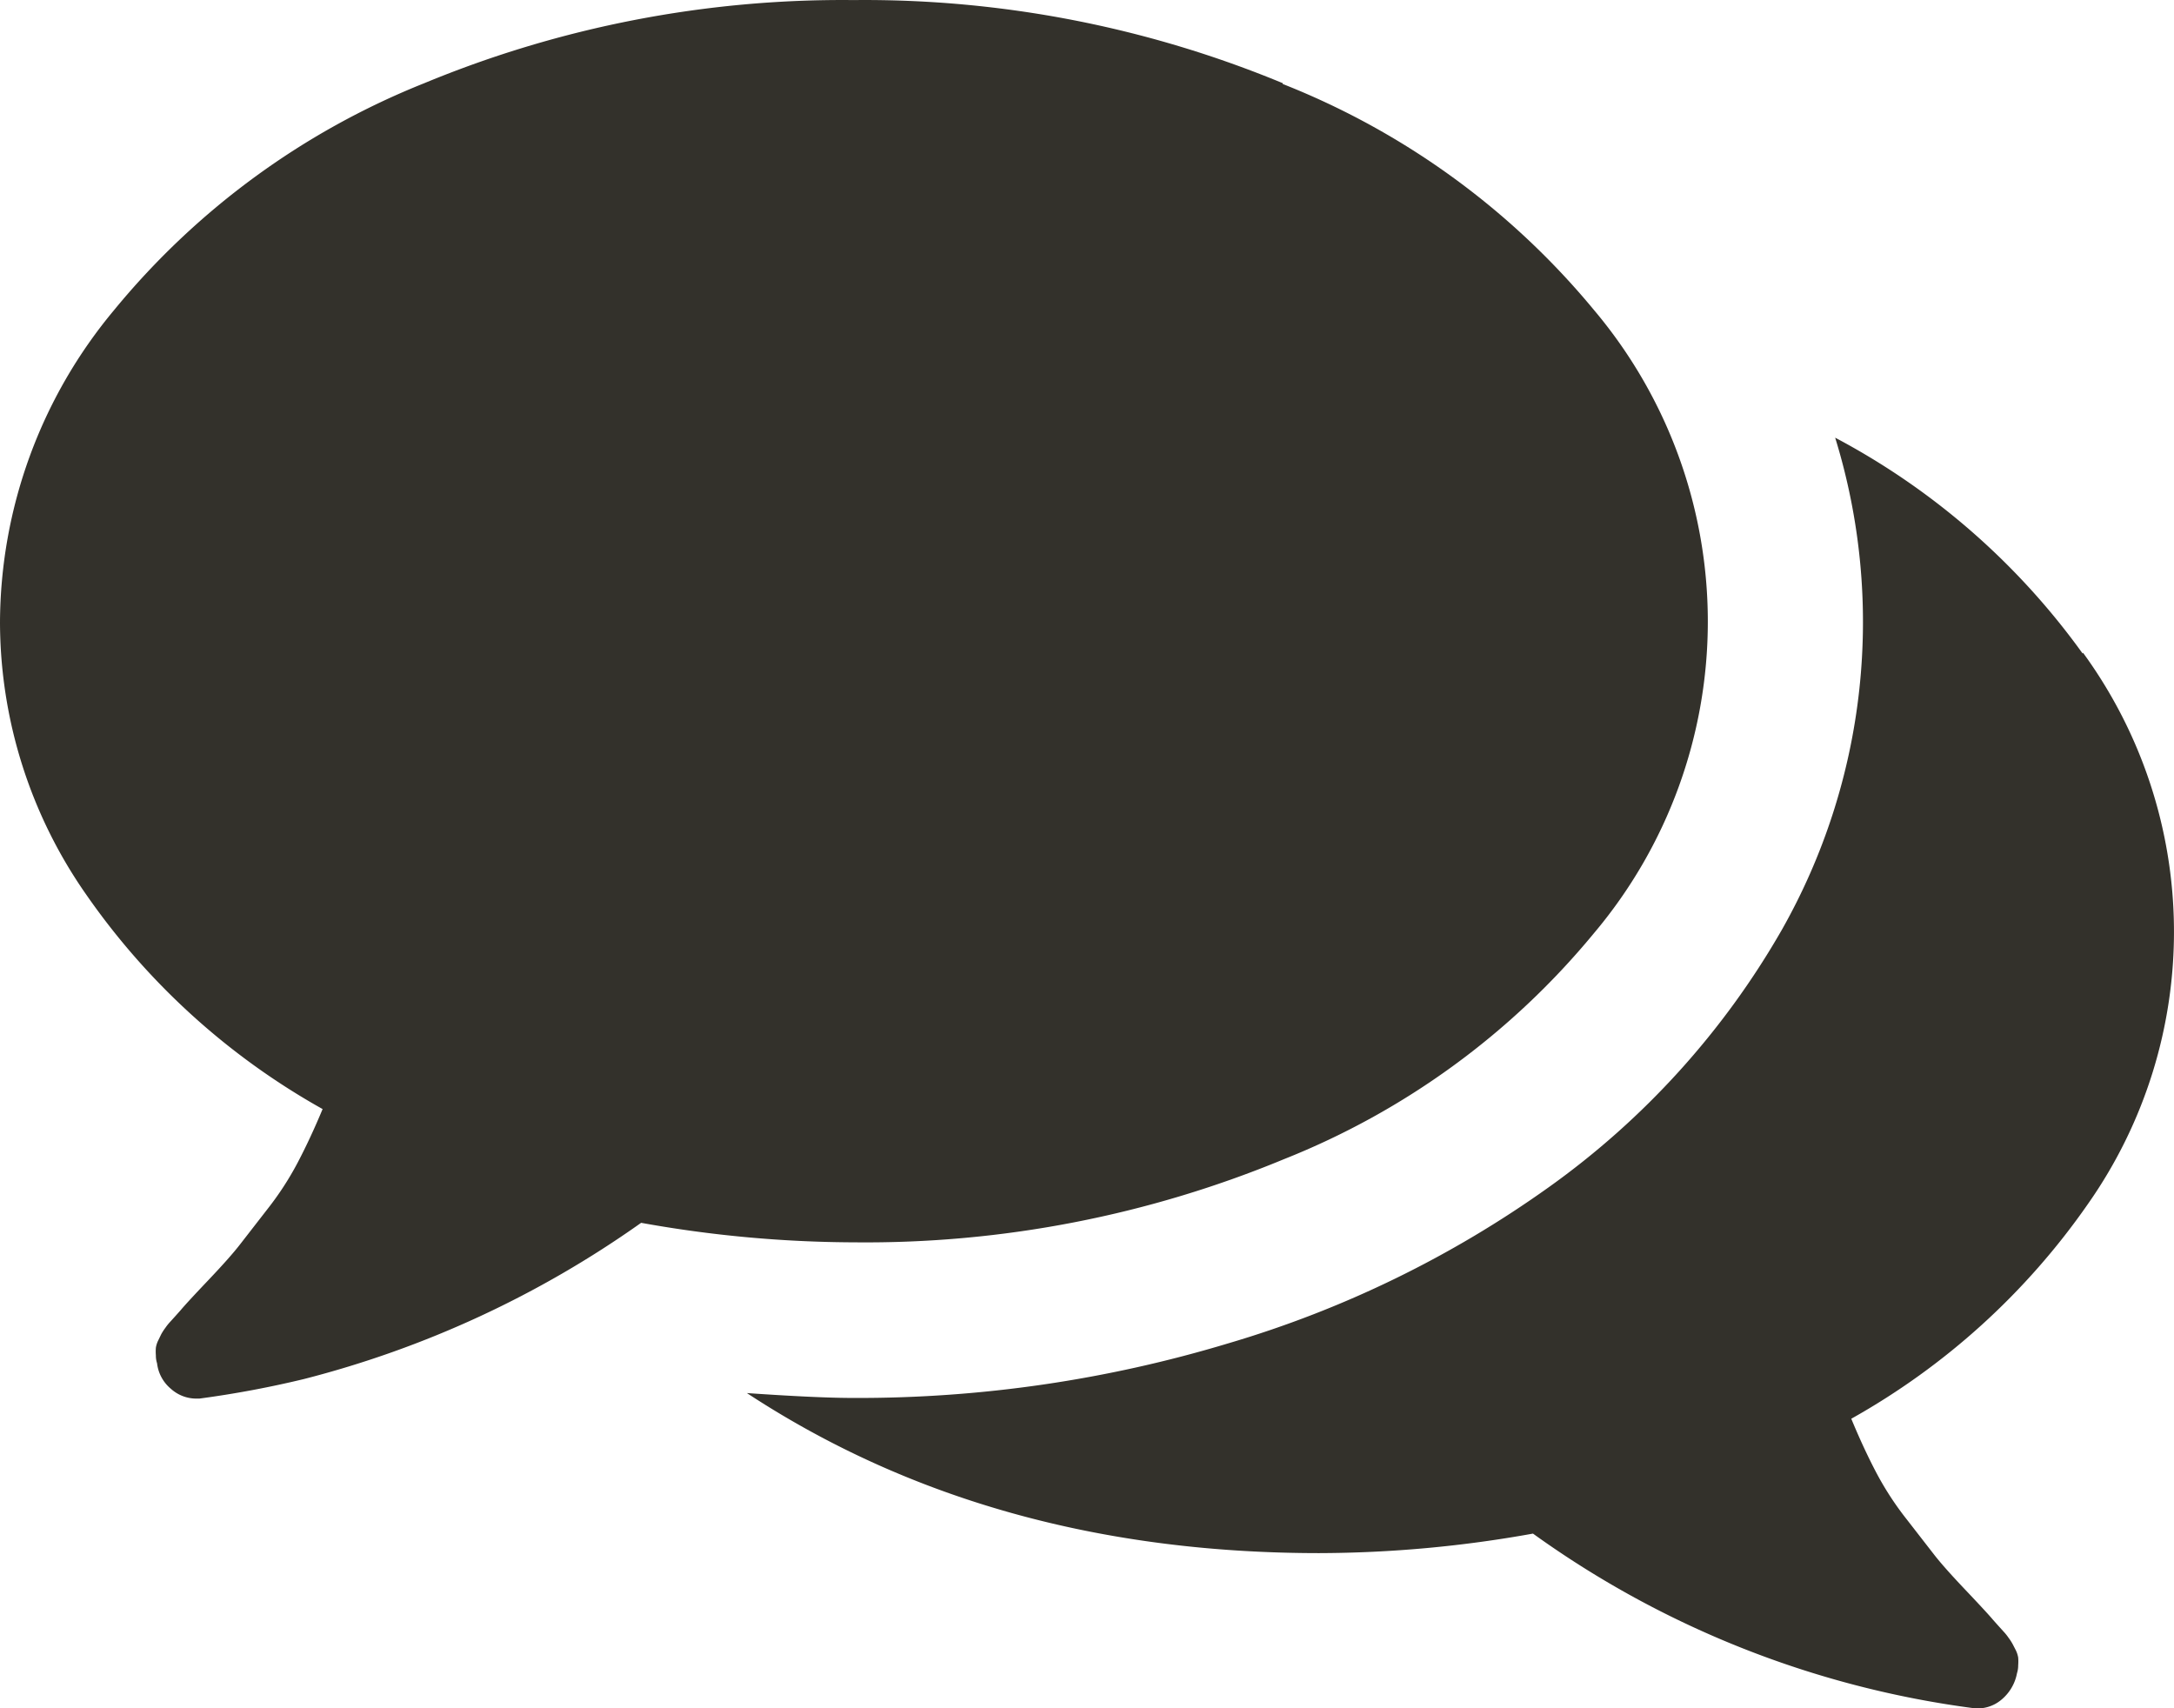
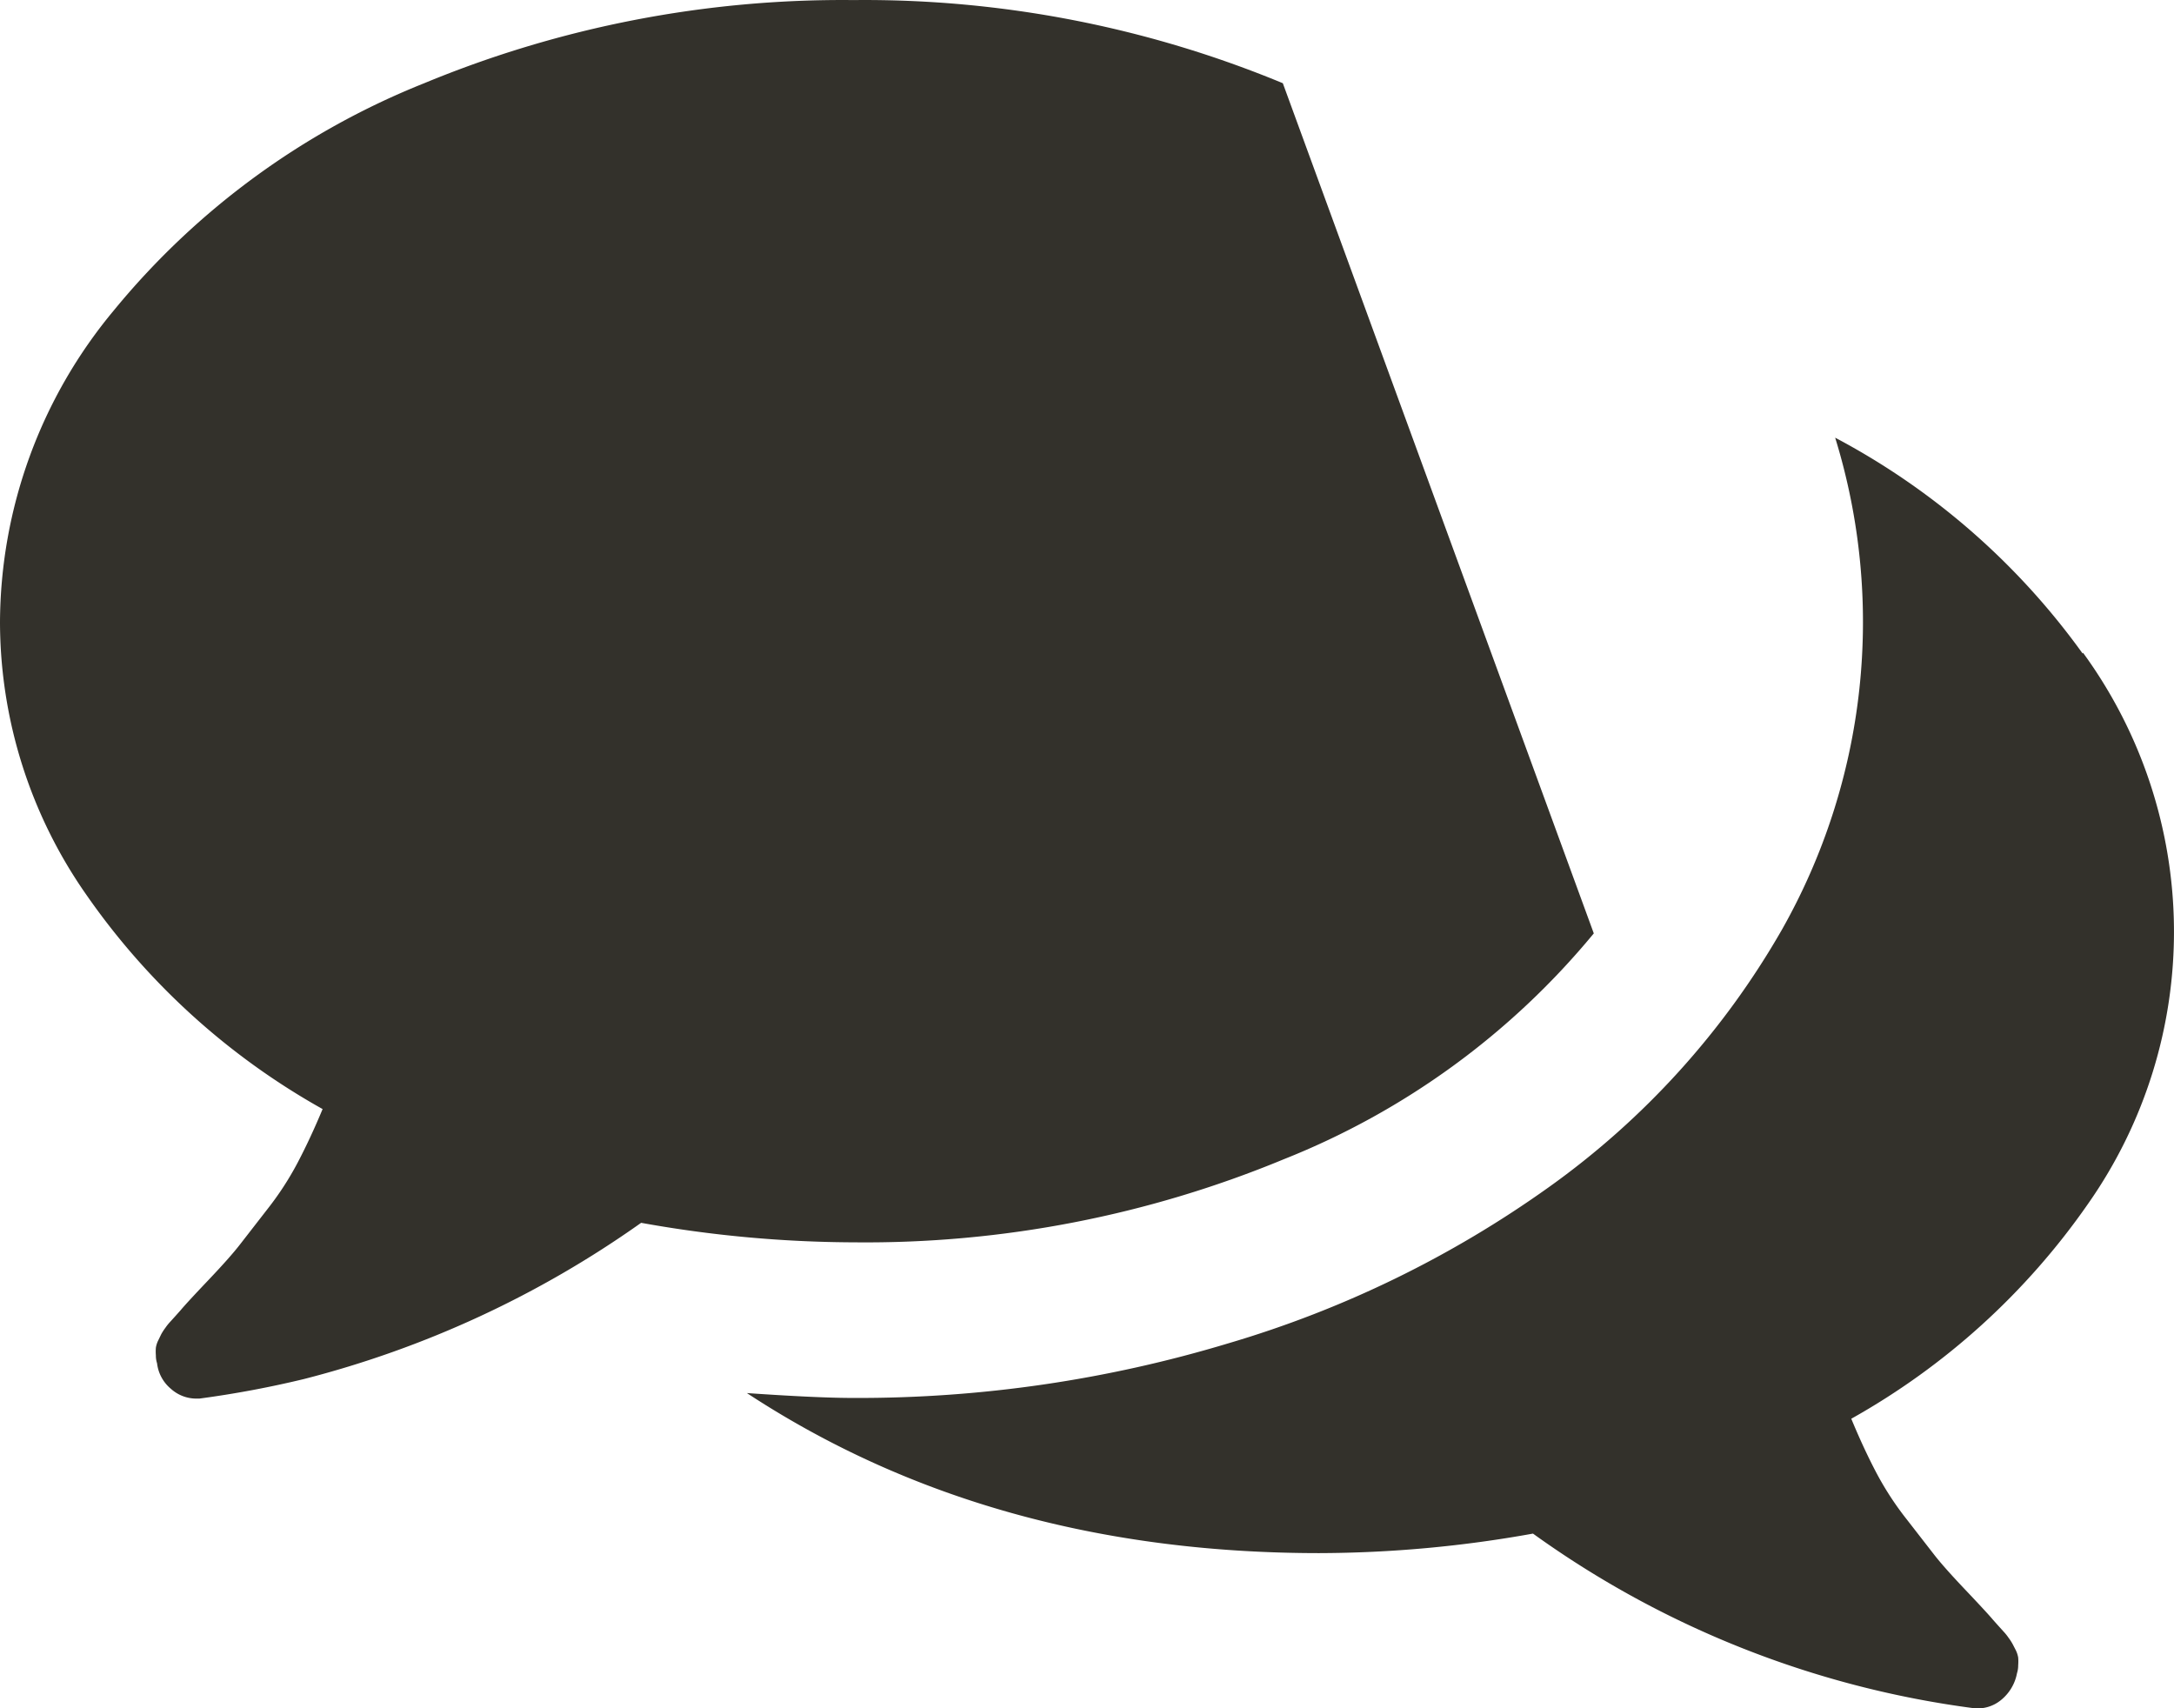
<svg xmlns="http://www.w3.org/2000/svg" width="92.673" height="72.821" viewBox="0 0 92.673 72.821">
-   <path d="M116.838,70.033a30.649,30.649,0,0,0-10.549-9.2,26.622,26.622,0,0,1-2.28,20.99,34.593,34.593,0,0,1-9.925,10.957,45.758,45.758,0,0,1-13.661,6.656,54.6,54.6,0,0,1-15.973,2.329q-1.547,0-4.551-.208,10.391,6.822,24.409,6.822a51.931,51.931,0,0,0,9.1-.832,41.323,41.323,0,0,0,18.819,7.446,1.572,1.572,0,0,0,1.14-.358,1.93,1.93,0,0,0,.674-1.14,1.09,1.09,0,0,0,.05-.333,2.12,2.12,0,0,0,0-.333,1.148,1.148,0,0,0-.1-.308l-.133-.258a2.323,2.323,0,0,0-.183-.283,2.093,2.093,0,0,0-.208-.258l-.233-.258-.208-.233q-.258-.308-1.19-1.29t-1.348-1.522l-1.165-1.5a13.037,13.037,0,0,1-1.29-1.988q-.541-1.032-1.057-2.28A30.333,30.333,0,0,0,117.062,93.5a20.183,20.183,0,0,0-.208-23.5M82.744,45.724a46.589,46.589,0,0,0-18.3-3.544,46.589,46.589,0,0,0-18.3,3.544A32.846,32.846,0,0,0,32.919,55.4,20.882,20.882,0,0,0,28.06,68.71,20.308,20.308,0,0,0,31.729,80.3a30.208,30.208,0,0,0,10.083,9.151q-.516,1.24-1.057,2.271a13,13,0,0,1-1.29,1.988l-1.165,1.5q-.416.541-1.348,1.522t-1.19,1.29l-.208.233-.233.258a2.163,2.163,0,0,0-.208.258,2.312,2.312,0,0,0-.183.283l-.125.258a1.073,1.073,0,0,0-.1.308,1.947,1.947,0,0,0,0,.333,1.04,1.04,0,0,0,.05.333,1.664,1.664,0,0,0,.591,1.09,1.614,1.614,0,0,0,1.057.416h.158a43.475,43.475,0,0,0,4.451-.832A43.461,43.461,0,0,0,55.39,94.3a51.93,51.93,0,0,0,9.1.832,46.589,46.589,0,0,0,18.3-3.544A32.829,32.829,0,0,0,96,81.963a20.6,20.6,0,0,0,0-26.581,32.854,32.854,0,0,0-13.261-9.626" transform="translate(-28.06 -42.177)" fill="#33312b" />
+   <path d="M116.838,70.033a30.649,30.649,0,0,0-10.549-9.2,26.622,26.622,0,0,1-2.28,20.99,34.593,34.593,0,0,1-9.925,10.957,45.758,45.758,0,0,1-13.661,6.656,54.6,54.6,0,0,1-15.973,2.329q-1.547,0-4.551-.208,10.391,6.822,24.409,6.822a51.931,51.931,0,0,0,9.1-.832,41.323,41.323,0,0,0,18.819,7.446,1.572,1.572,0,0,0,1.14-.358,1.93,1.93,0,0,0,.674-1.14,1.09,1.09,0,0,0,.05-.333,2.12,2.12,0,0,0,0-.333,1.148,1.148,0,0,0-.1-.308l-.133-.258a2.323,2.323,0,0,0-.183-.283,2.093,2.093,0,0,0-.208-.258l-.233-.258-.208-.233q-.258-.308-1.19-1.29t-1.348-1.522l-1.165-1.5a13.037,13.037,0,0,1-1.29-1.988q-.541-1.032-1.057-2.28A30.333,30.333,0,0,0,117.062,93.5a20.183,20.183,0,0,0-.208-23.5M82.744,45.724a46.589,46.589,0,0,0-18.3-3.544,46.589,46.589,0,0,0-18.3,3.544A32.846,32.846,0,0,0,32.919,55.4,20.882,20.882,0,0,0,28.06,68.71,20.308,20.308,0,0,0,31.729,80.3a30.208,30.208,0,0,0,10.083,9.151q-.516,1.24-1.057,2.271a13,13,0,0,1-1.29,1.988l-1.165,1.5q-.416.541-1.348,1.522t-1.19,1.29l-.208.233-.233.258a2.163,2.163,0,0,0-.208.258,2.312,2.312,0,0,0-.183.283l-.125.258a1.073,1.073,0,0,0-.1.308,1.947,1.947,0,0,0,0,.333,1.04,1.04,0,0,0,.05.333,1.664,1.664,0,0,0,.591,1.09,1.614,1.614,0,0,0,1.057.416h.158a43.475,43.475,0,0,0,4.451-.832A43.461,43.461,0,0,0,55.39,94.3a51.93,51.93,0,0,0,9.1.832,46.589,46.589,0,0,0,18.3-3.544A32.829,32.829,0,0,0,96,81.963" transform="translate(-28.06 -42.177)" fill="#33312b" />
</svg>